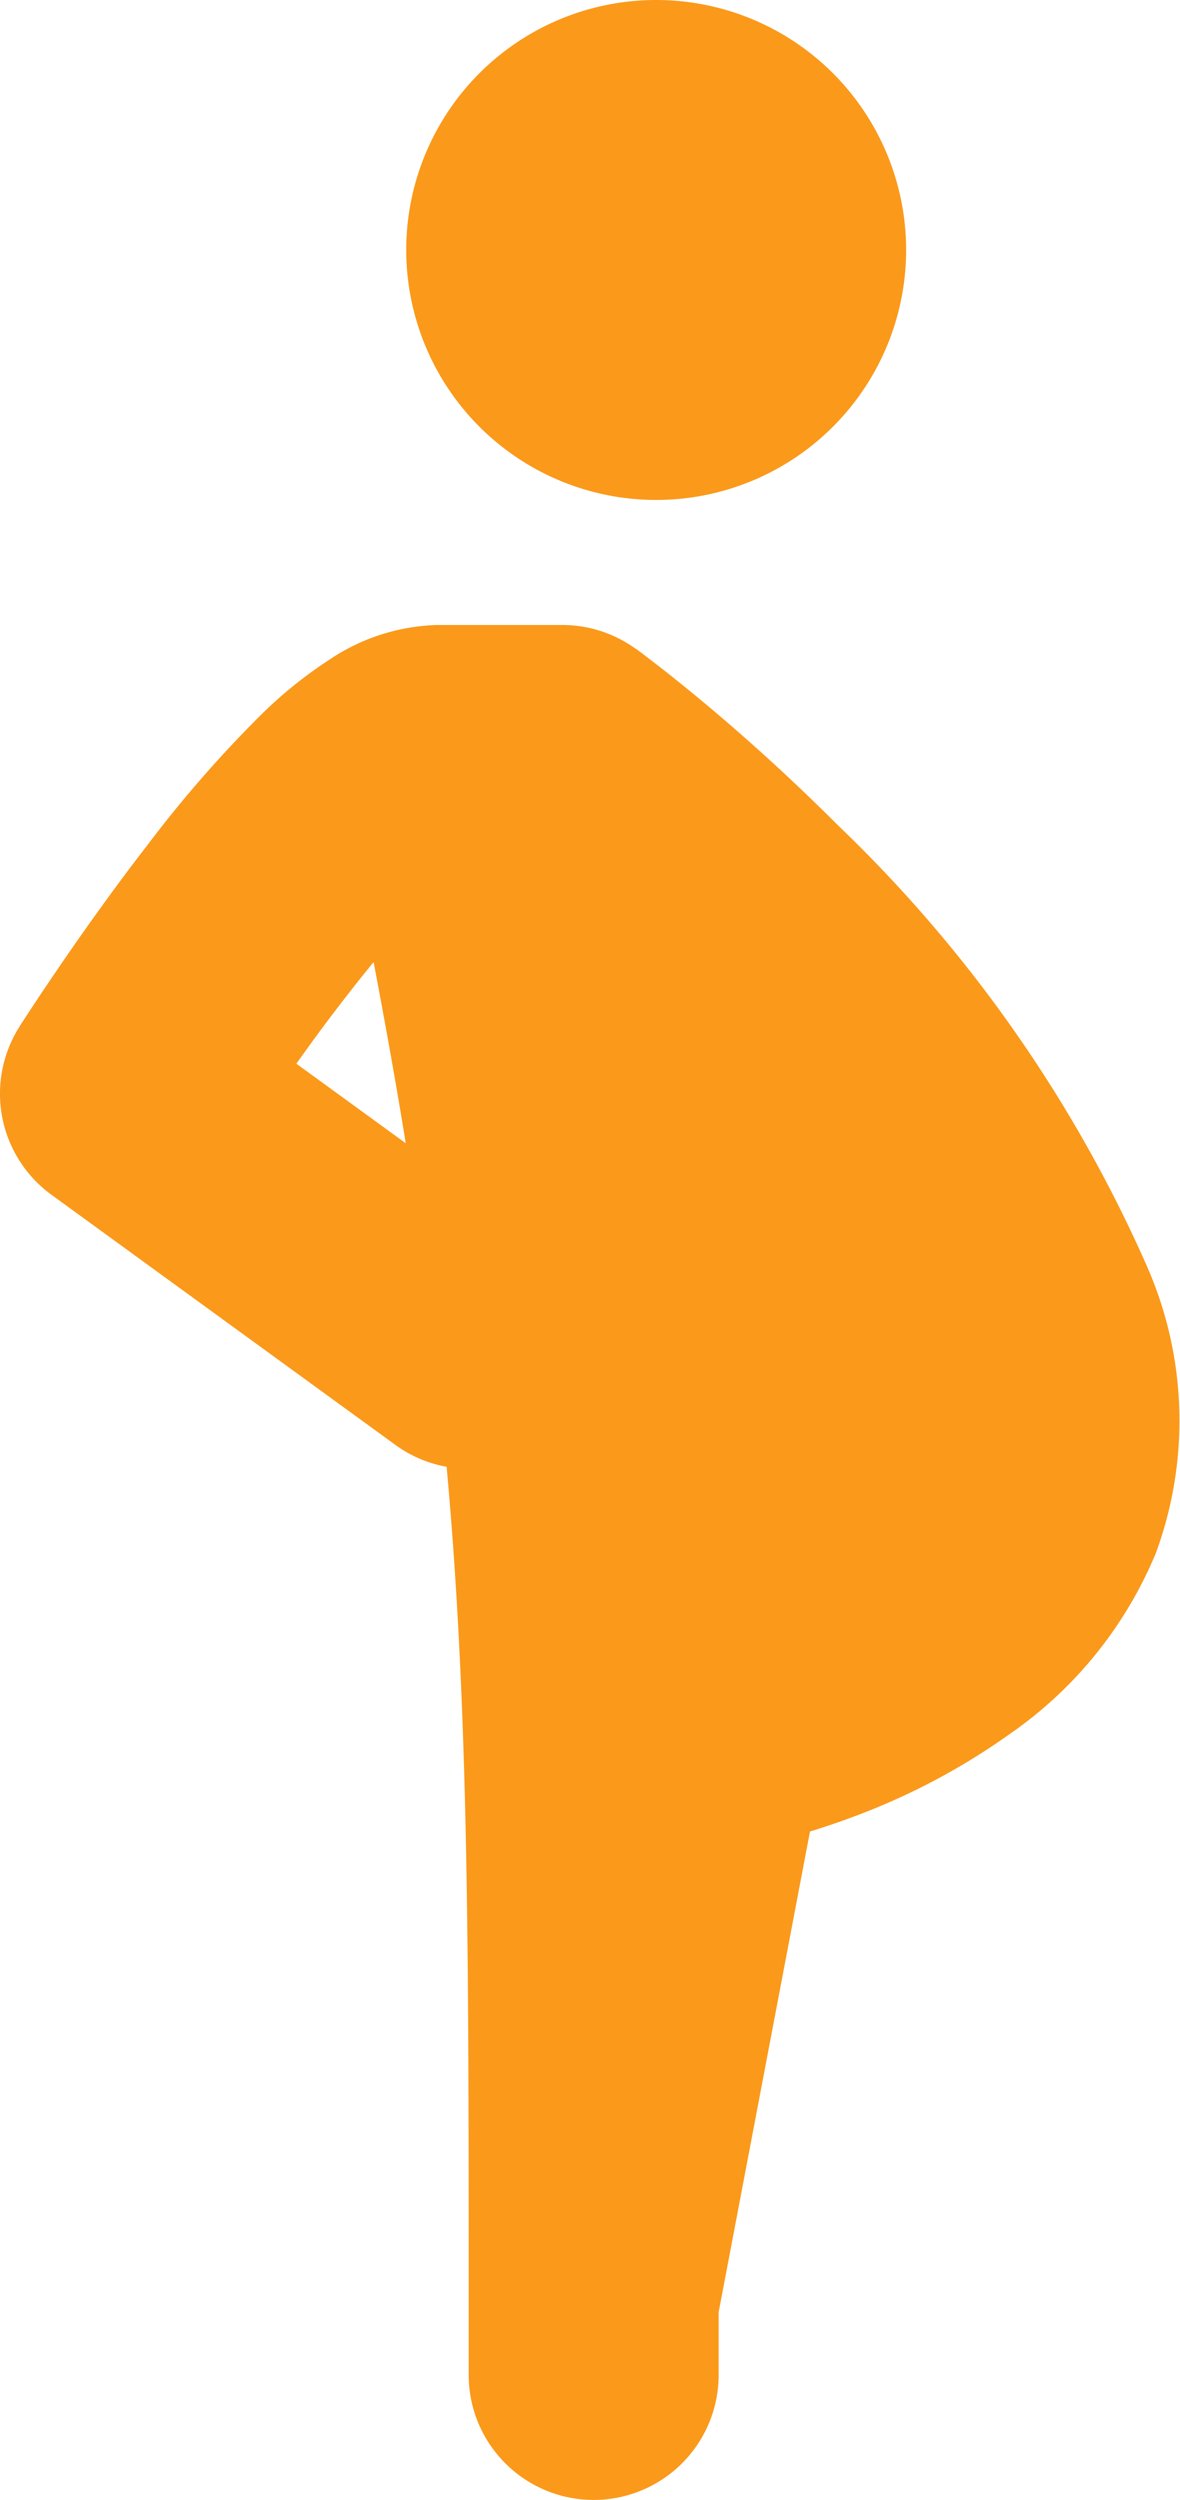
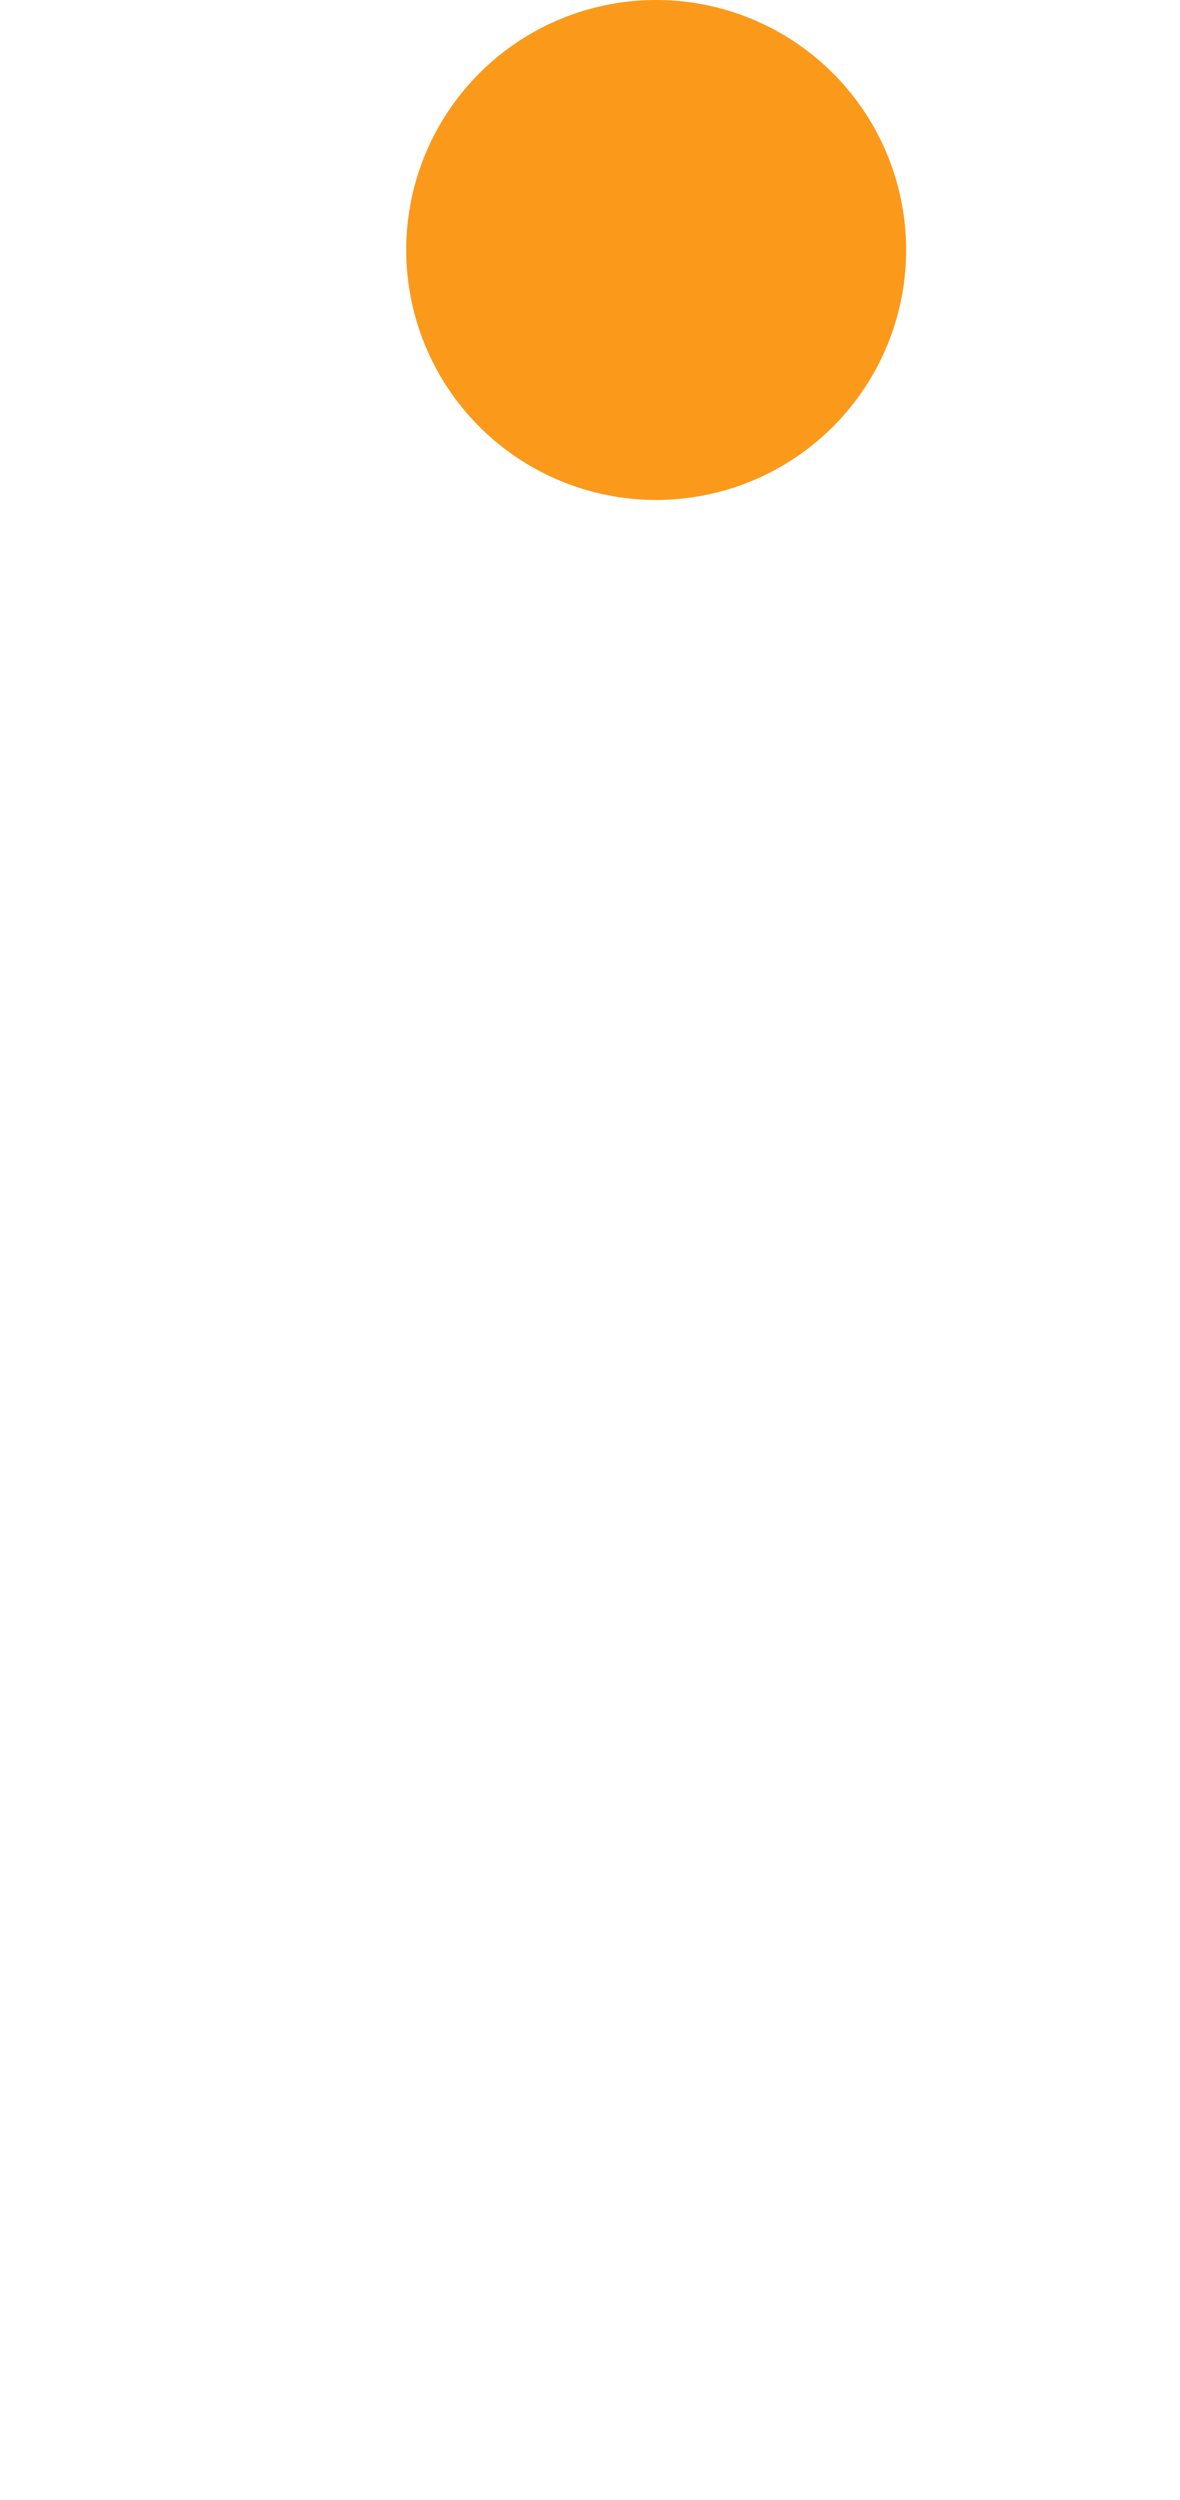
<svg xmlns="http://www.w3.org/2000/svg" width="21.405" height="45.343" viewBox="0 0 21.405 45.343">
  <g id="service-5" transform="translate(-14.5 -4)">
    <g id="Grupo_9573" data-name="Grupo 9573" transform="translate(14.5 4)">
      <path id="Caminho_26103" data-name="Caminho 26103" d="M30.069,8.534A4.534,4.534,0,1,1,25.534,4,4.534,4.534,0,0,1,30.069,8.534Z" transform="translate(-13.632 -4)" fill="#fb991a" />
-       <path id="Caminho_26104" data-name="Caminho 26104" d="M22.606,29.269a2.258,2.258,0,0,1-.937-.4l-6.235-4.534a2.267,2.267,0,0,1-.579-3.052L16.767,22.5l-1.912-1.217v0l0,0,.01-.017.037-.058q.311-.48.634-.952c.414-.608.99-1.426,1.629-2.252a22.194,22.194,0,0,1,2.095-2.4,7.914,7.914,0,0,1,1.232-.986A3.671,3.671,0,0,1,22.435,14H24.7a2.267,2.267,0,0,1,1.334.434L24.7,16.267l1.334-1.833,0,0,.007,0,.019.015.066.049.228.175c.194.148.467.365.8.639q1.327,1.1,2.547,2.322a25.083,25.083,0,0,1,5.6,7.987,6.951,6.951,0,0,1,.168,5.207,7.457,7.457,0,0,1-2.64,3.278A12.12,12.12,0,0,1,30.021,35.6c-.32.121-.6.214-.828.283l-1.657,8.72V45.74a2.267,2.267,0,0,1-4.534,0V44.607c0-6.637,0-10.947-.4-15.337ZM21.86,23.4c-.168-1.038-.362-2.125-.583-3.286-.172.21-.346.428-.52.654-.313.4-.612.811-.881,1.189Z" transform="translate(-14.5 -2.664)" fill="#fb991a" fill-rule="evenodd" />
    </g>
  </g>
</svg>